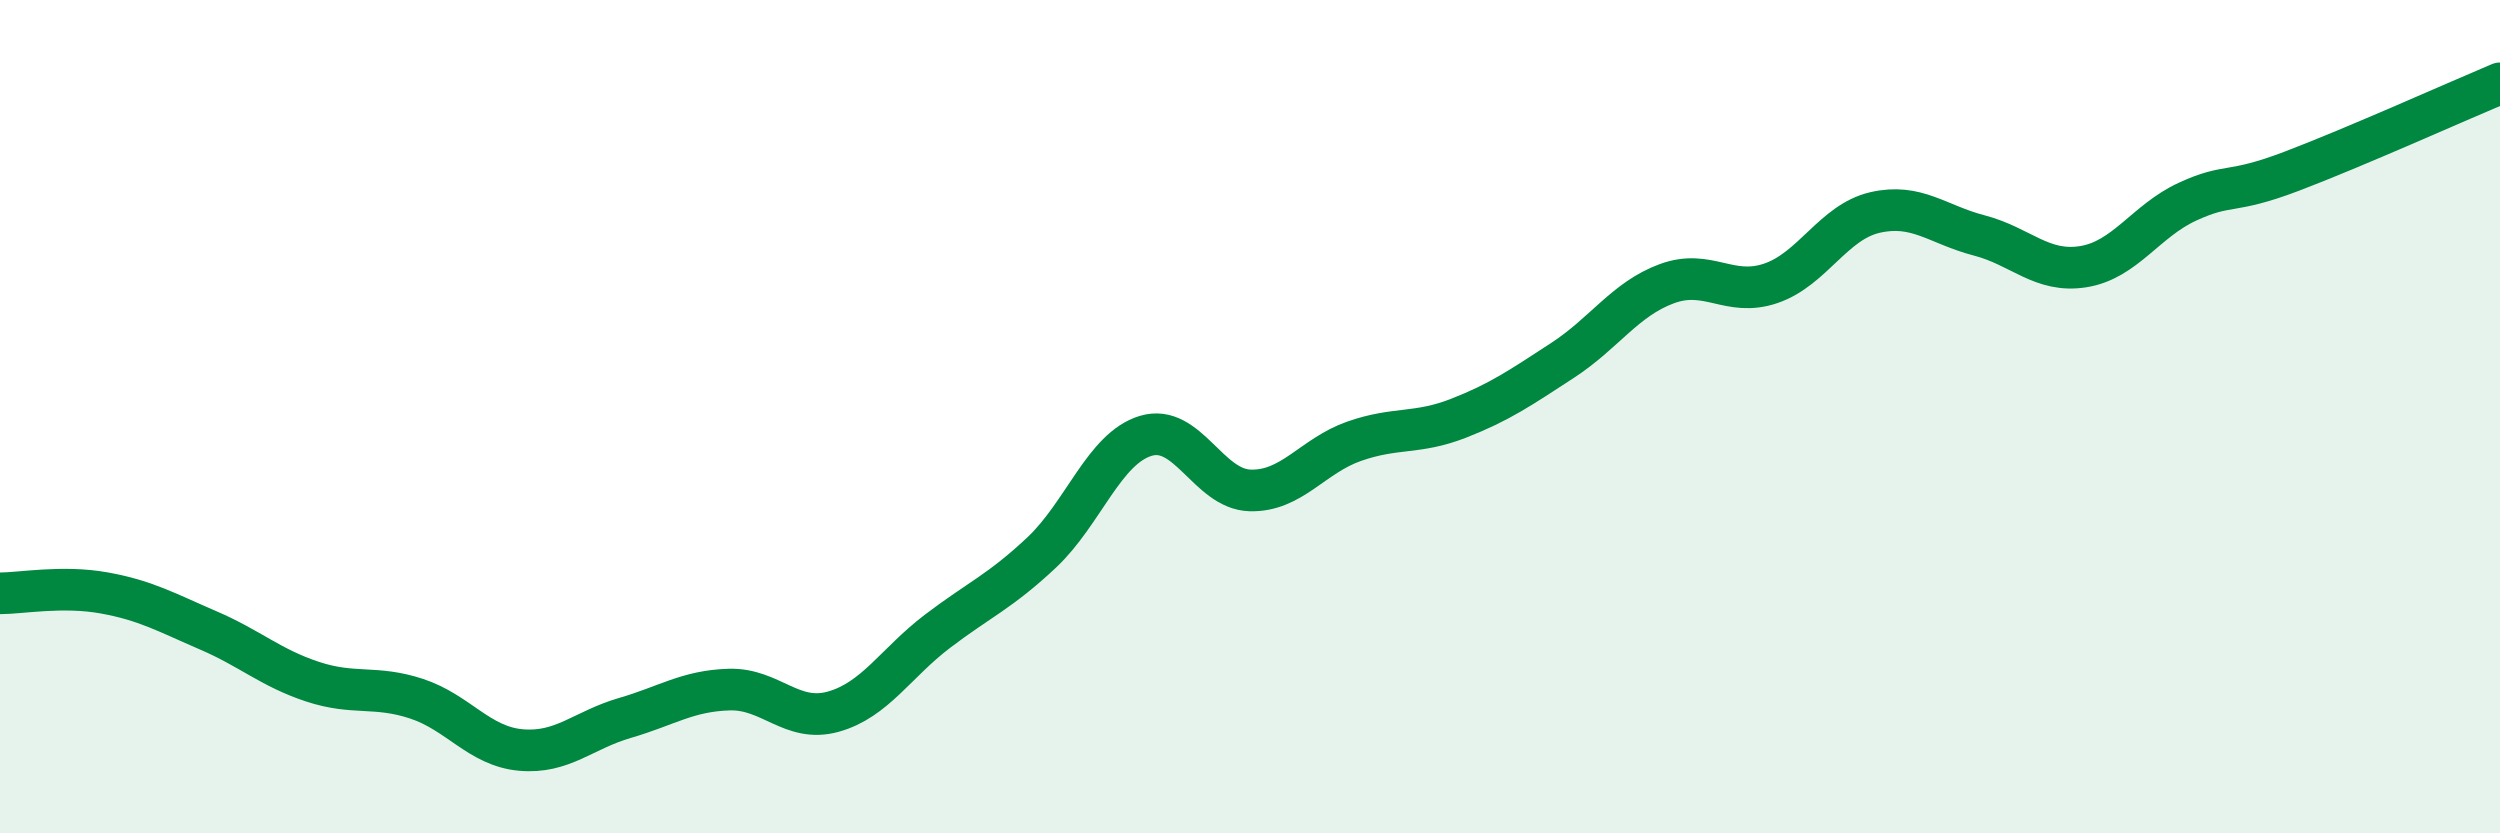
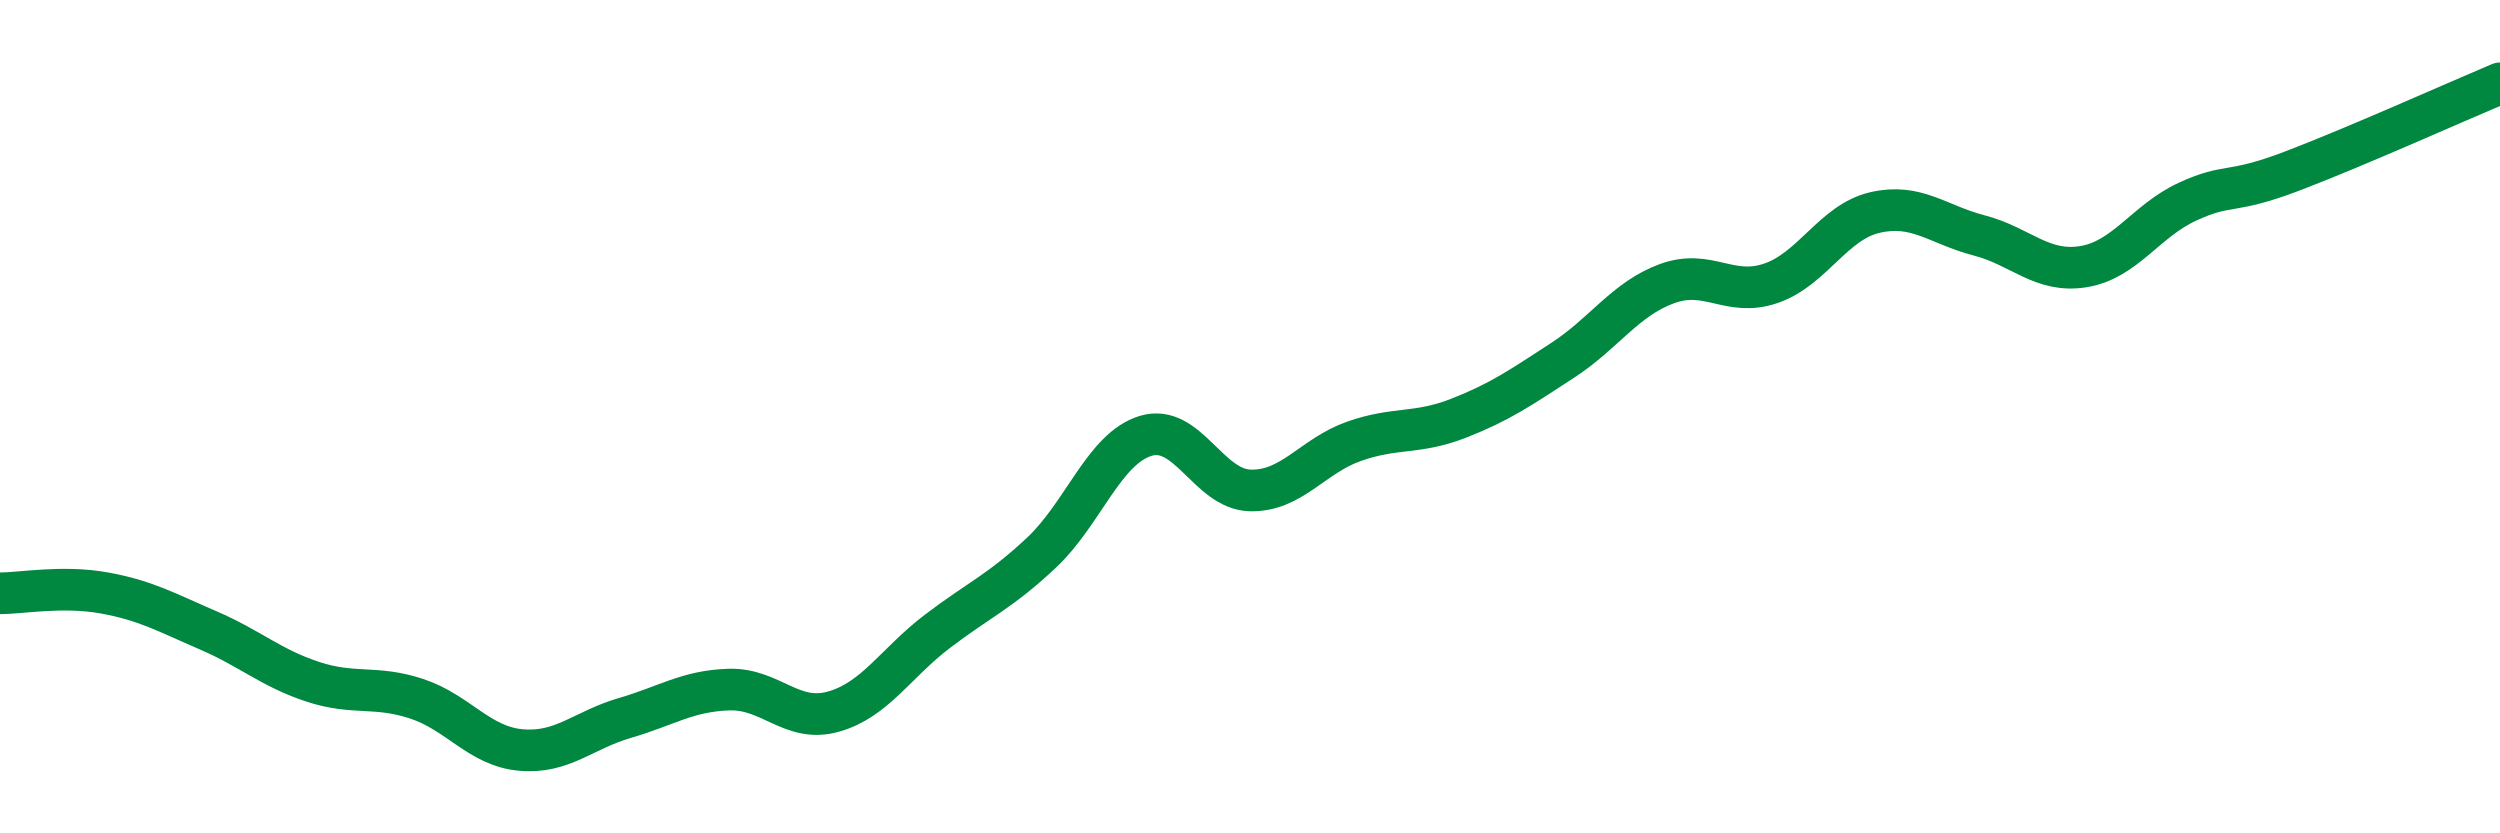
<svg xmlns="http://www.w3.org/2000/svg" width="60" height="20" viewBox="0 0 60 20">
-   <path d="M 0,14.24 C 0.5,14.24 1.5,14.05 2.5,14.23 C 3.5,14.41 4,14.7 5,15.13 C 6,15.56 6.5,16.03 7.5,16.36 C 8.5,16.69 9,16.44 10,16.77 C 11,17.1 11.5,17.91 12.5,18 C 13.5,18.09 14,17.52 15,17.23 C 16,16.94 16.5,16.58 17.5,16.55 C 18.5,16.52 19,17.36 20,17.08 C 21,16.8 21.5,15.91 22.5,15.15 C 23.5,14.39 24,14.2 25,13.26 C 26,12.32 26.5,10.76 27.5,10.46 C 28.5,10.16 29,11.74 30,11.77 C 31,11.8 31.5,10.94 32.5,10.59 C 33.5,10.24 34,10.43 35,10.04 C 36,9.65 36.5,9.3 37.5,8.65 C 38.5,8 39,7.18 40,6.81 C 41,6.44 41.5,7.14 42.5,6.8 C 43.5,6.46 44,5.33 45,5.1 C 46,4.87 46.5,5.39 47.5,5.65 C 48.5,5.91 49,6.56 50,6.4 C 51,6.24 51.5,5.3 52.5,4.84 C 53.5,4.38 53.5,4.68 55,4.11 C 56.5,3.54 59,2.42 60,2L60 20L0 20Z" fill="#008740" opacity="0.1" stroke-linecap="round" stroke-linejoin="round" />
  <path d="M 0,14.24 C 0.5,14.24 1.5,14.05 2.5,14.23 C 3.5,14.41 4,14.7 5,15.13 C 6,15.56 6.5,16.03 7.5,16.36 C 8.5,16.69 9,16.44 10,16.77 C 11,17.1 11.5,17.91 12.5,18 C 13.5,18.09 14,17.52 15,17.23 C 16,16.94 16.5,16.58 17.5,16.55 C 18.5,16.52 19,17.36 20,17.08 C 21,16.8 21.5,15.91 22.5,15.15 C 23.5,14.39 24,14.2 25,13.26 C 26,12.32 26.5,10.76 27.5,10.46 C 28.5,10.16 29,11.74 30,11.77 C 31,11.8 31.5,10.94 32.5,10.59 C 33.5,10.24 34,10.43 35,10.04 C 36,9.65 36.5,9.3 37.5,8.65 C 38.5,8 39,7.18 40,6.81 C 41,6.44 41.5,7.14 42.5,6.8 C 43.5,6.46 44,5.33 45,5.1 C 46,4.87 46.5,5.39 47.5,5.65 C 48.5,5.91 49,6.56 50,6.4 C 51,6.24 51.5,5.3 52.5,4.84 C 53.5,4.38 53.5,4.68 55,4.11 C 56.5,3.54 59,2.42 60,2" stroke="#008740" stroke-width="1" fill="none" stroke-linecap="round" stroke-linejoin="round" />
</svg>